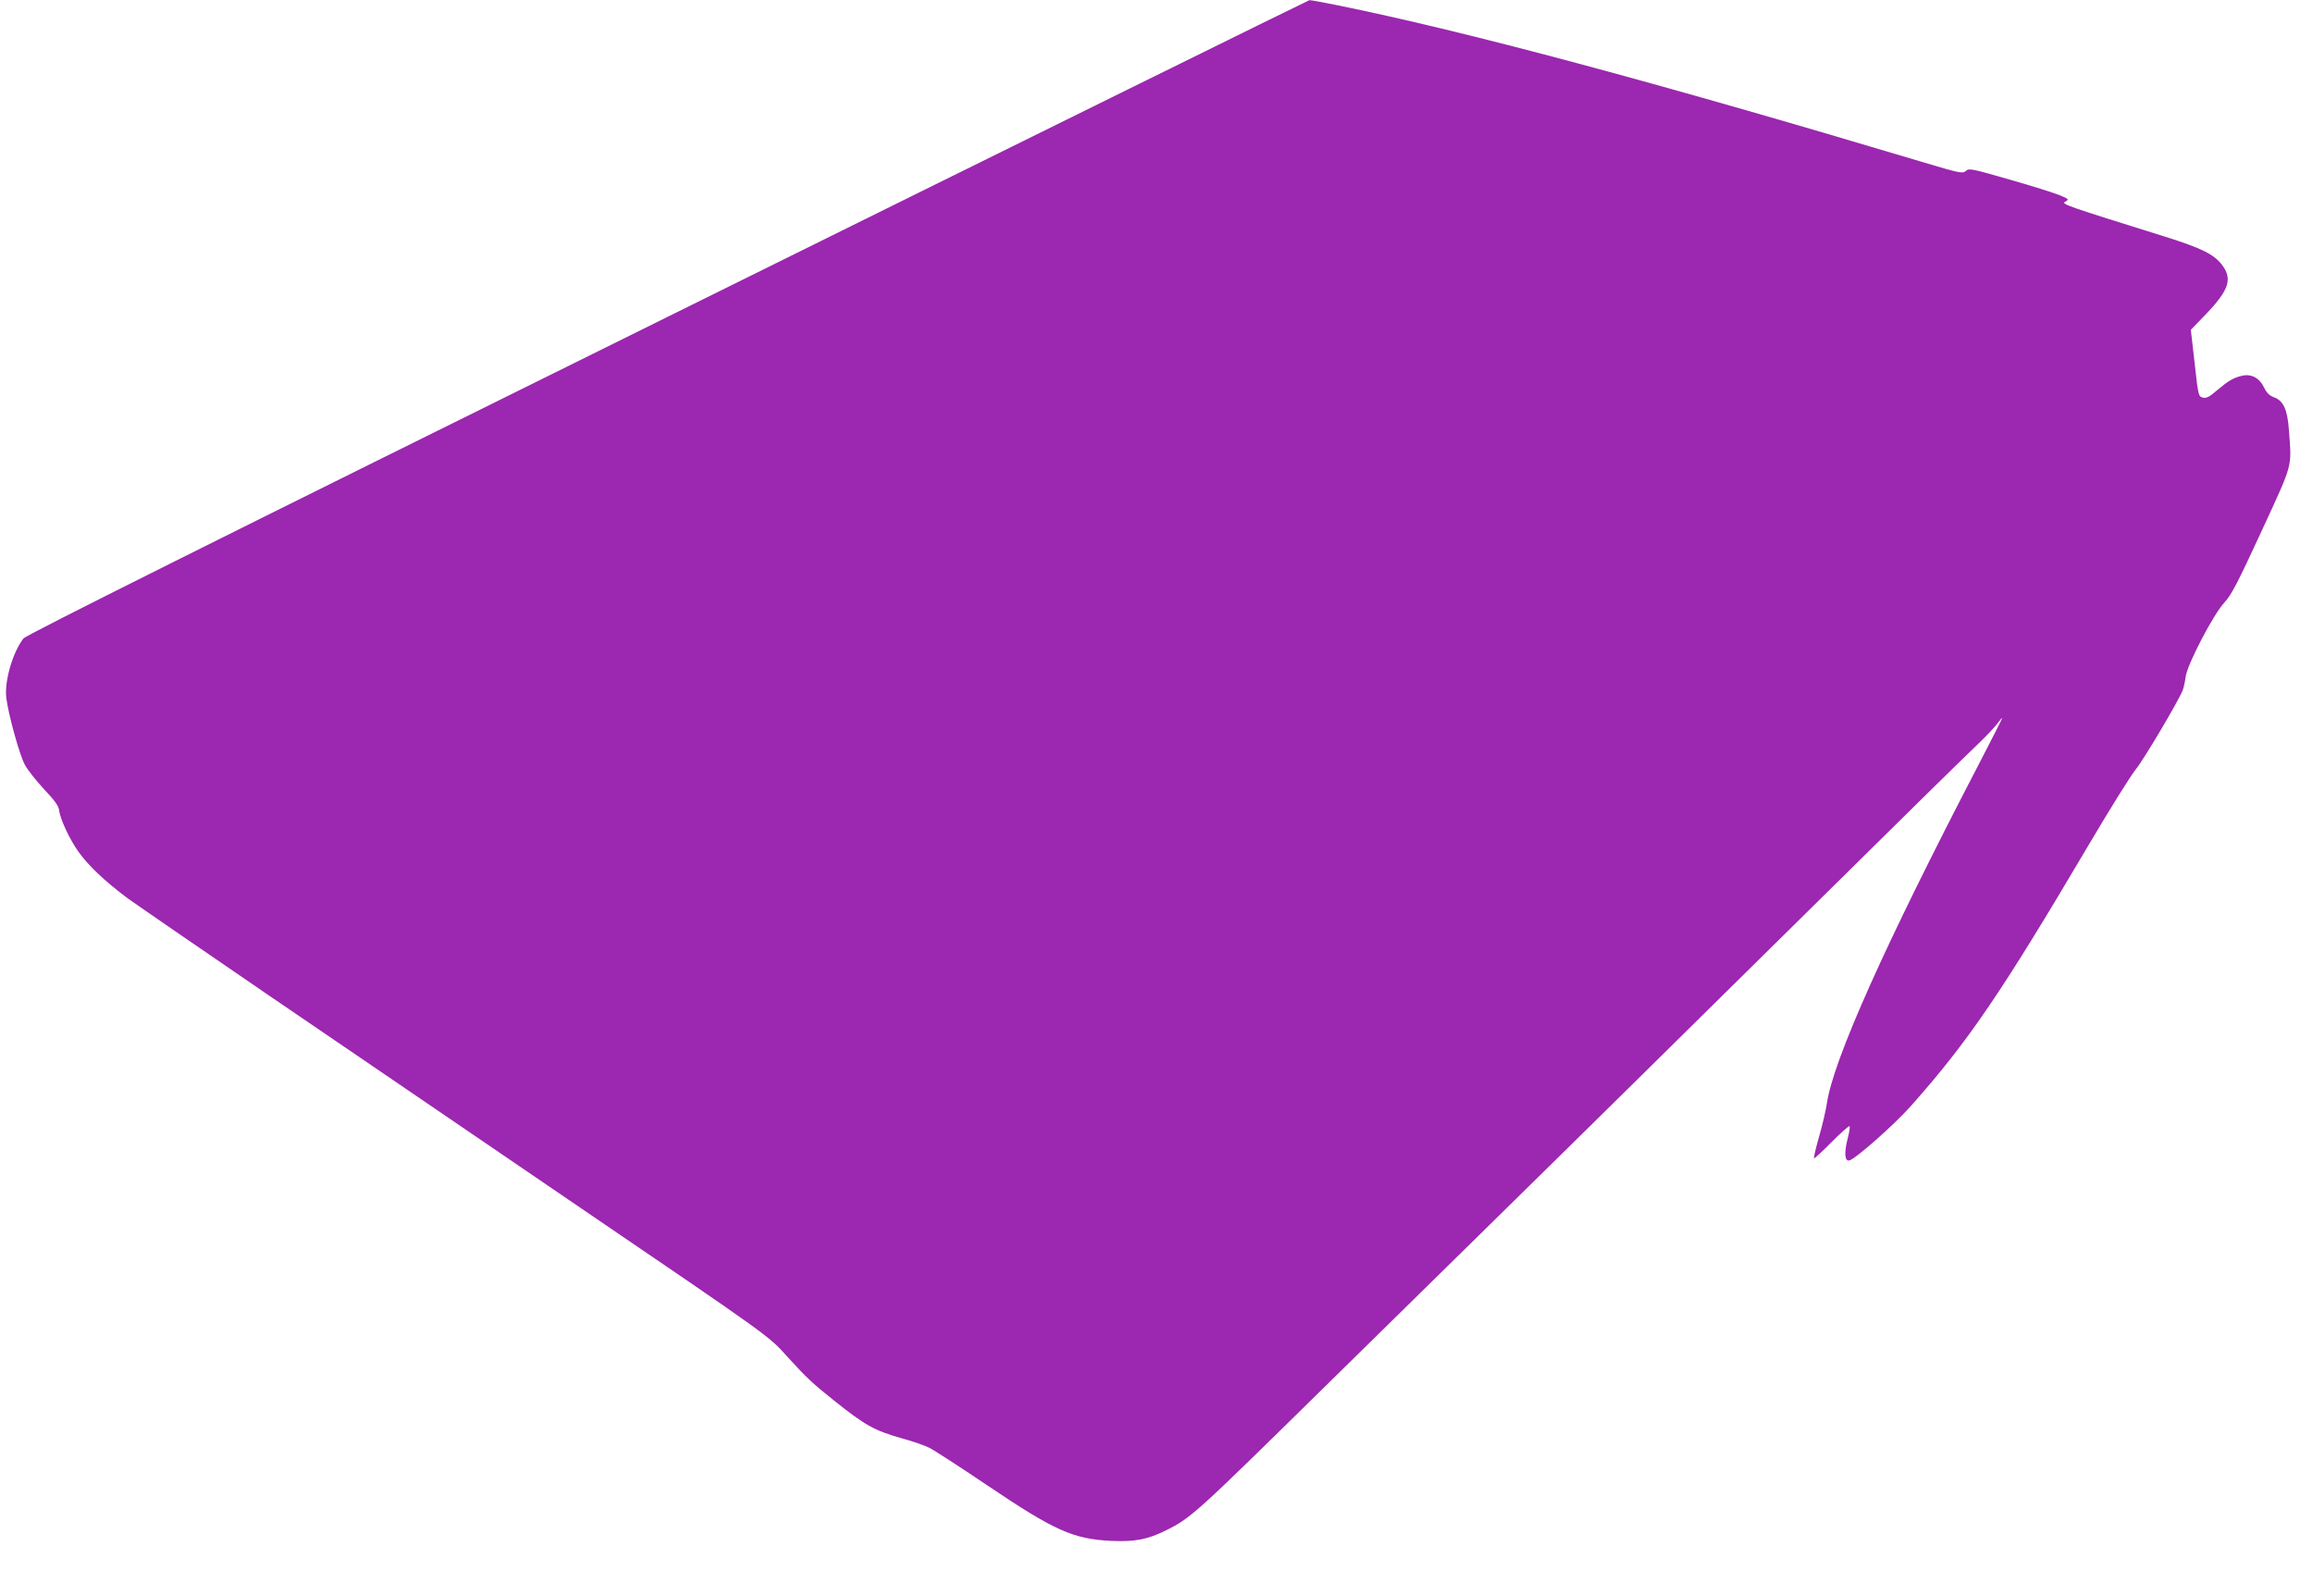
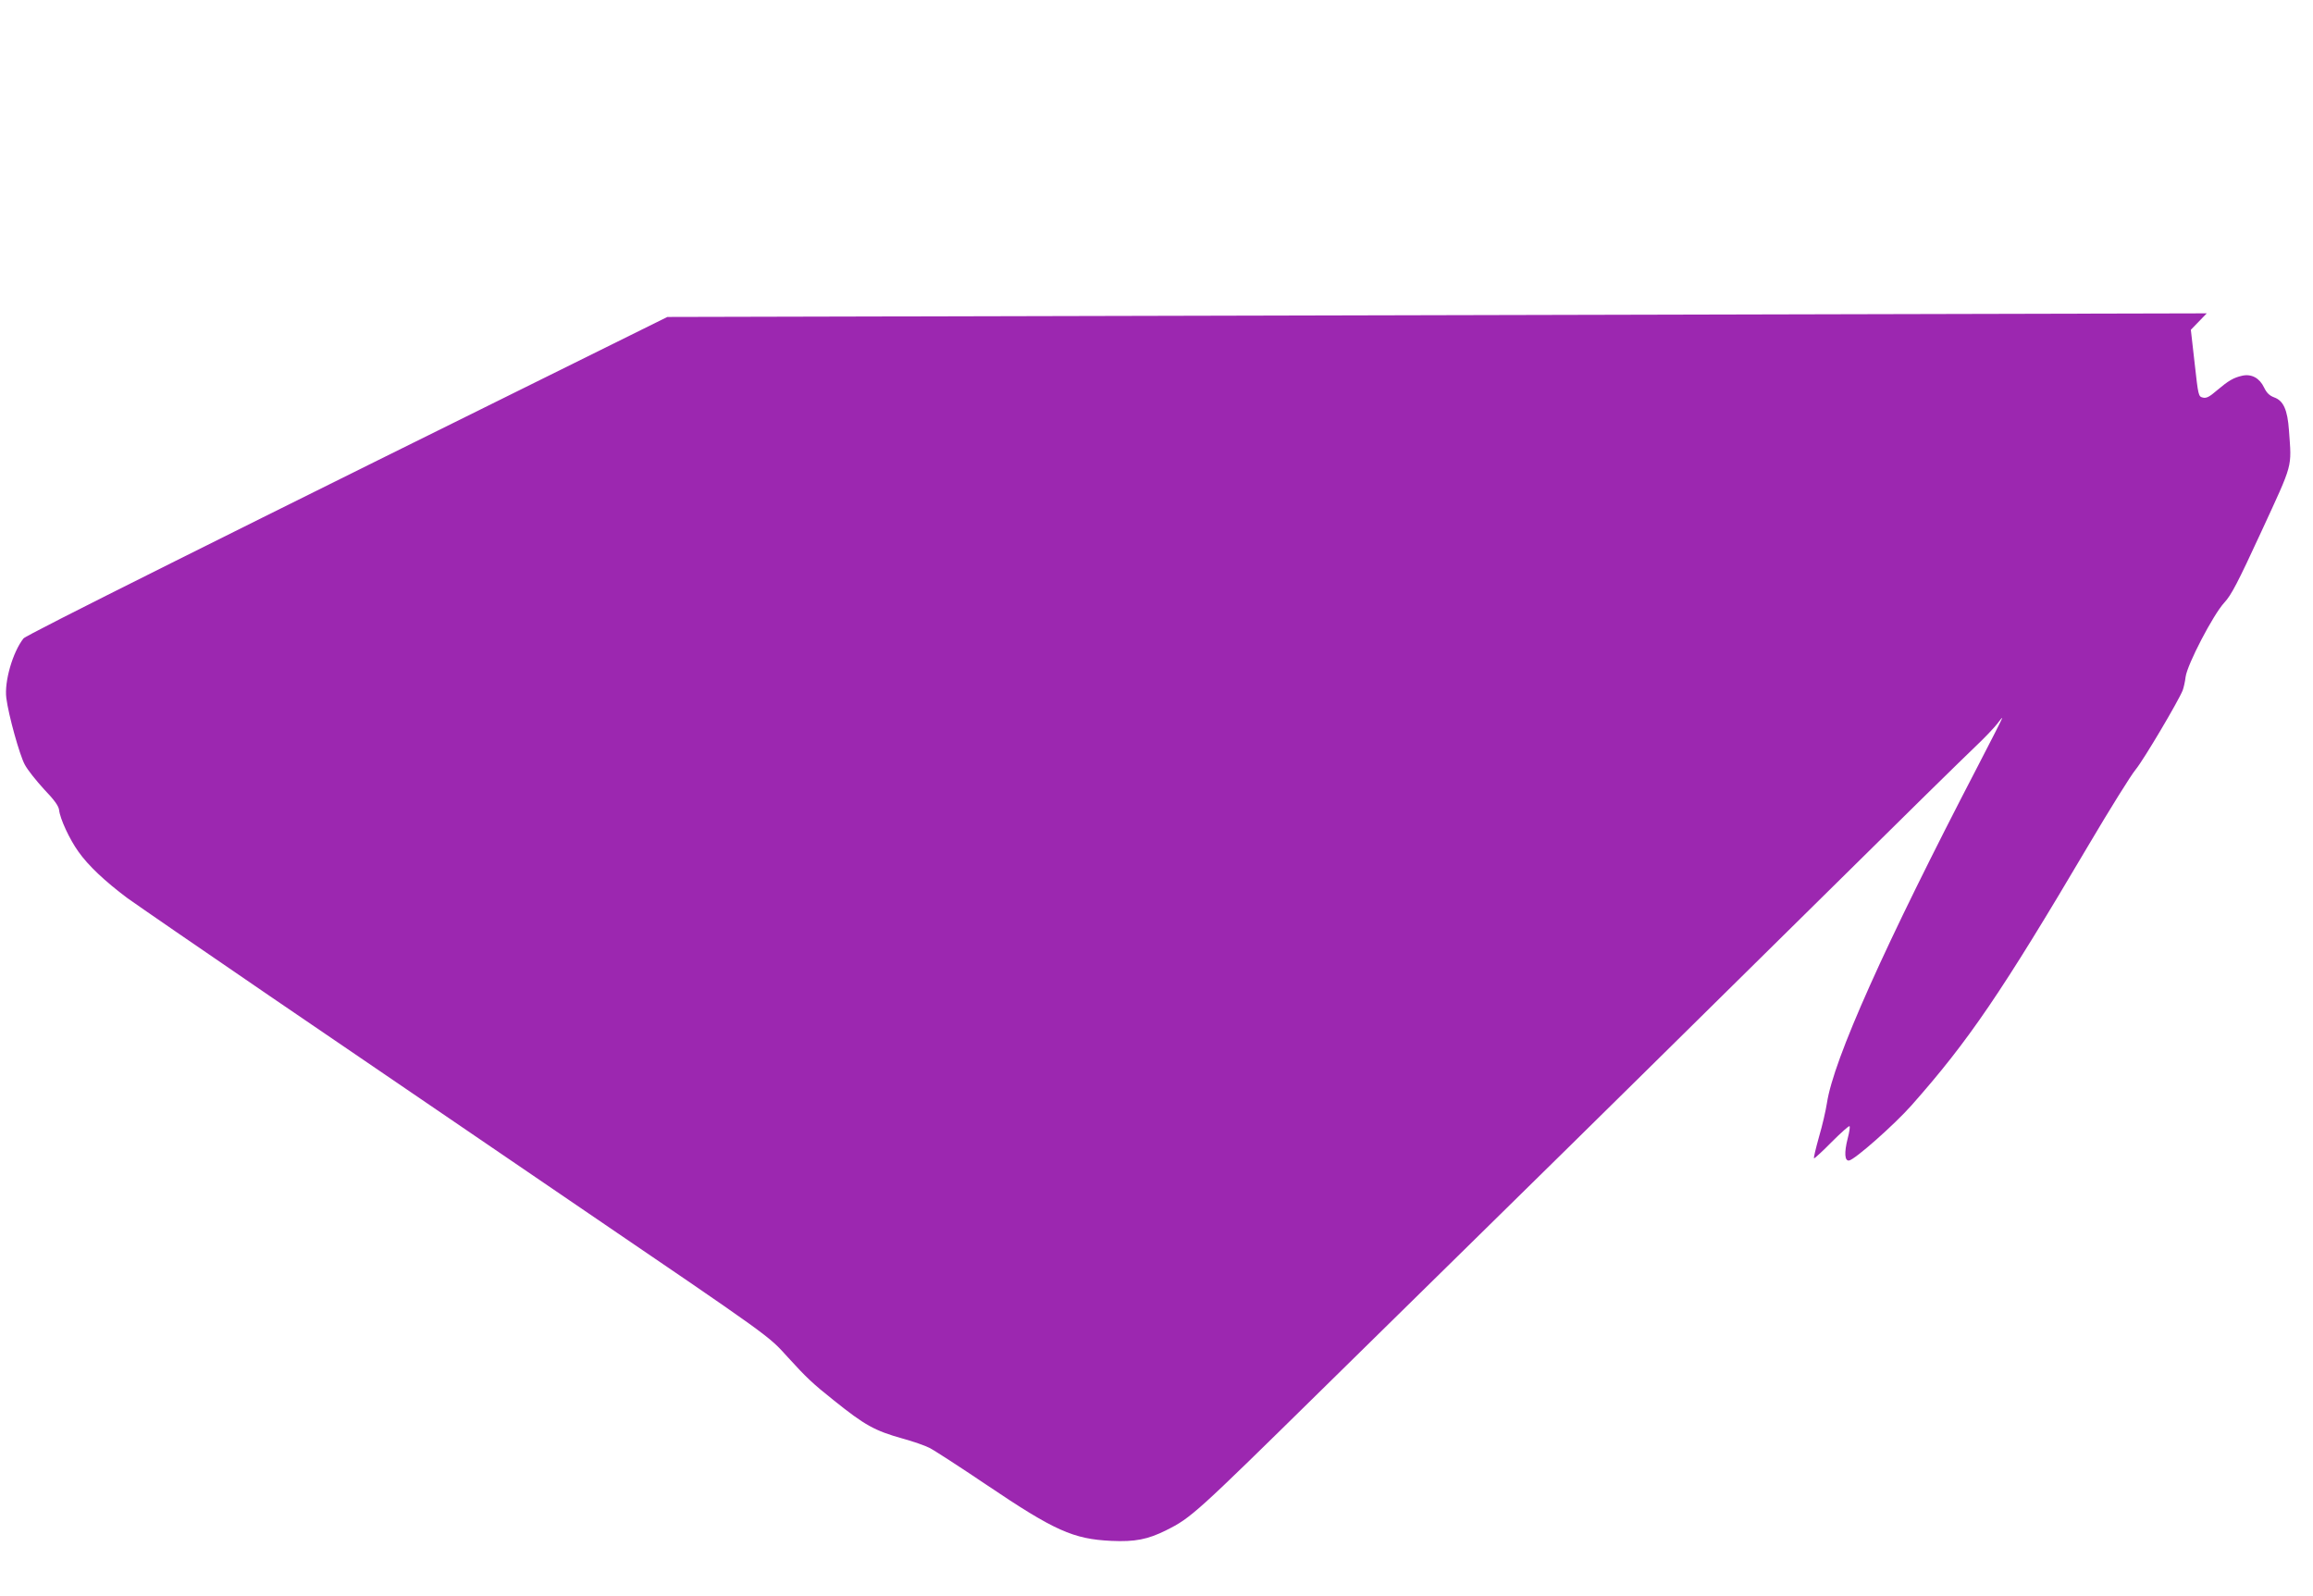
<svg xmlns="http://www.w3.org/2000/svg" version="1.0" width="1280pt" height="883pt" viewBox="0 0 1280 883" preserveAspectRatio="xMidYMid meet">
  <g transform="translate(0,883) scale(0.1,-0.1)" fill="#9c27b0" stroke="none">
-     <path d="M3693 7076 c-2536 -1254 -3548 -1760 -3563 -1779 -60 -76 -107 -240 -95 -330 12 -95 74 -317 102 -368 15 -29 64 -90 107 -137 57 -59 80 -92 83 -114 5 -49 58 -163 107 -231 54 -77 148 -165 271 -257 50 -36 403 -279 785 -540 382 -260 736 -501 785 -535 196 -134 547 -373 880 -600 1137 -774 1093 -743 1206 -867 101 -111 137 -145 254 -238 171 -137 224 -167 381 -211 58 -16 124 -39 147 -51 23 -11 165 -103 315 -204 378 -255 481 -301 692 -311 131 -6 202 8 304 59 138 69 162 91 866 783 135 132 515 506 845 830 330 324 744 731 920 905 176 173 642 633 1035 1021 393 389 757 746 809 795 52 49 107 107 123 128 15 21 28 36 28 32 0 -3 -60 -122 -134 -264 -517 -994 -800 -1627 -836 -1867 -6 -39 -25 -123 -44 -187 -18 -65 -31 -118 -27 -118 4 0 49 41 99 92 50 50 94 89 97 86 4 -3 -1 -34 -10 -68 -20 -79 -17 -126 8 -122 33 6 250 198 345 305 316 357 498 624 981 1442 117 198 234 386 260 417 43 52 235 376 260 438 5 14 13 47 16 74 9 69 153 345 214 411 39 42 73 107 206 395 177 384 167 348 152 558 -8 115 -31 165 -82 183 -26 10 -41 24 -56 55 -25 52 -69 76 -120 65 -49 -11 -76 -27 -139 -80 -44 -38 -60 -46 -80 -41 -24 6 -25 10 -45 190 l-21 185 88 91 c124 131 143 191 84 269 -45 58 -113 92 -317 156 -547 171 -575 180 -550 193 22 12 21 14 -29 35 -29 12 -154 52 -278 87 -212 61 -226 64 -243 48 -18 -16 -32 -13 -246 51 -1477 442 -2514 720 -3232 866 -79 16 -149 29 -155 28 -6 -1 -1605 -789 -3553 -1753z" />
+     <path d="M3693 7076 c-2536 -1254 -3548 -1760 -3563 -1779 -60 -76 -107 -240 -95 -330 12 -95 74 -317 102 -368 15 -29 64 -90 107 -137 57 -59 80 -92 83 -114 5 -49 58 -163 107 -231 54 -77 148 -165 271 -257 50 -36 403 -279 785 -540 382 -260 736 -501 785 -535 196 -134 547 -373 880 -600 1137 -774 1093 -743 1206 -867 101 -111 137 -145 254 -238 171 -137 224 -167 381 -211 58 -16 124 -39 147 -51 23 -11 165 -103 315 -204 378 -255 481 -301 692 -311 131 -6 202 8 304 59 138 69 162 91 866 783 135 132 515 506 845 830 330 324 744 731 920 905 176 173 642 633 1035 1021 393 389 757 746 809 795 52 49 107 107 123 128 15 21 28 36 28 32 0 -3 -60 -122 -134 -264 -517 -994 -800 -1627 -836 -1867 -6 -39 -25 -123 -44 -187 -18 -65 -31 -118 -27 -118 4 0 49 41 99 92 50 50 94 89 97 86 4 -3 -1 -34 -10 -68 -20 -79 -17 -126 8 -122 33 6 250 198 345 305 316 357 498 624 981 1442 117 198 234 386 260 417 43 52 235 376 260 438 5 14 13 47 16 74 9 69 153 345 214 411 39 42 73 107 206 395 177 384 167 348 152 558 -8 115 -31 165 -82 183 -26 10 -41 24 -56 55 -25 52 -69 76 -120 65 -49 -11 -76 -27 -139 -80 -44 -38 -60 -46 -80 -41 -24 6 -25 10 -45 190 l-21 185 88 91 z" />
  </g>
</svg>